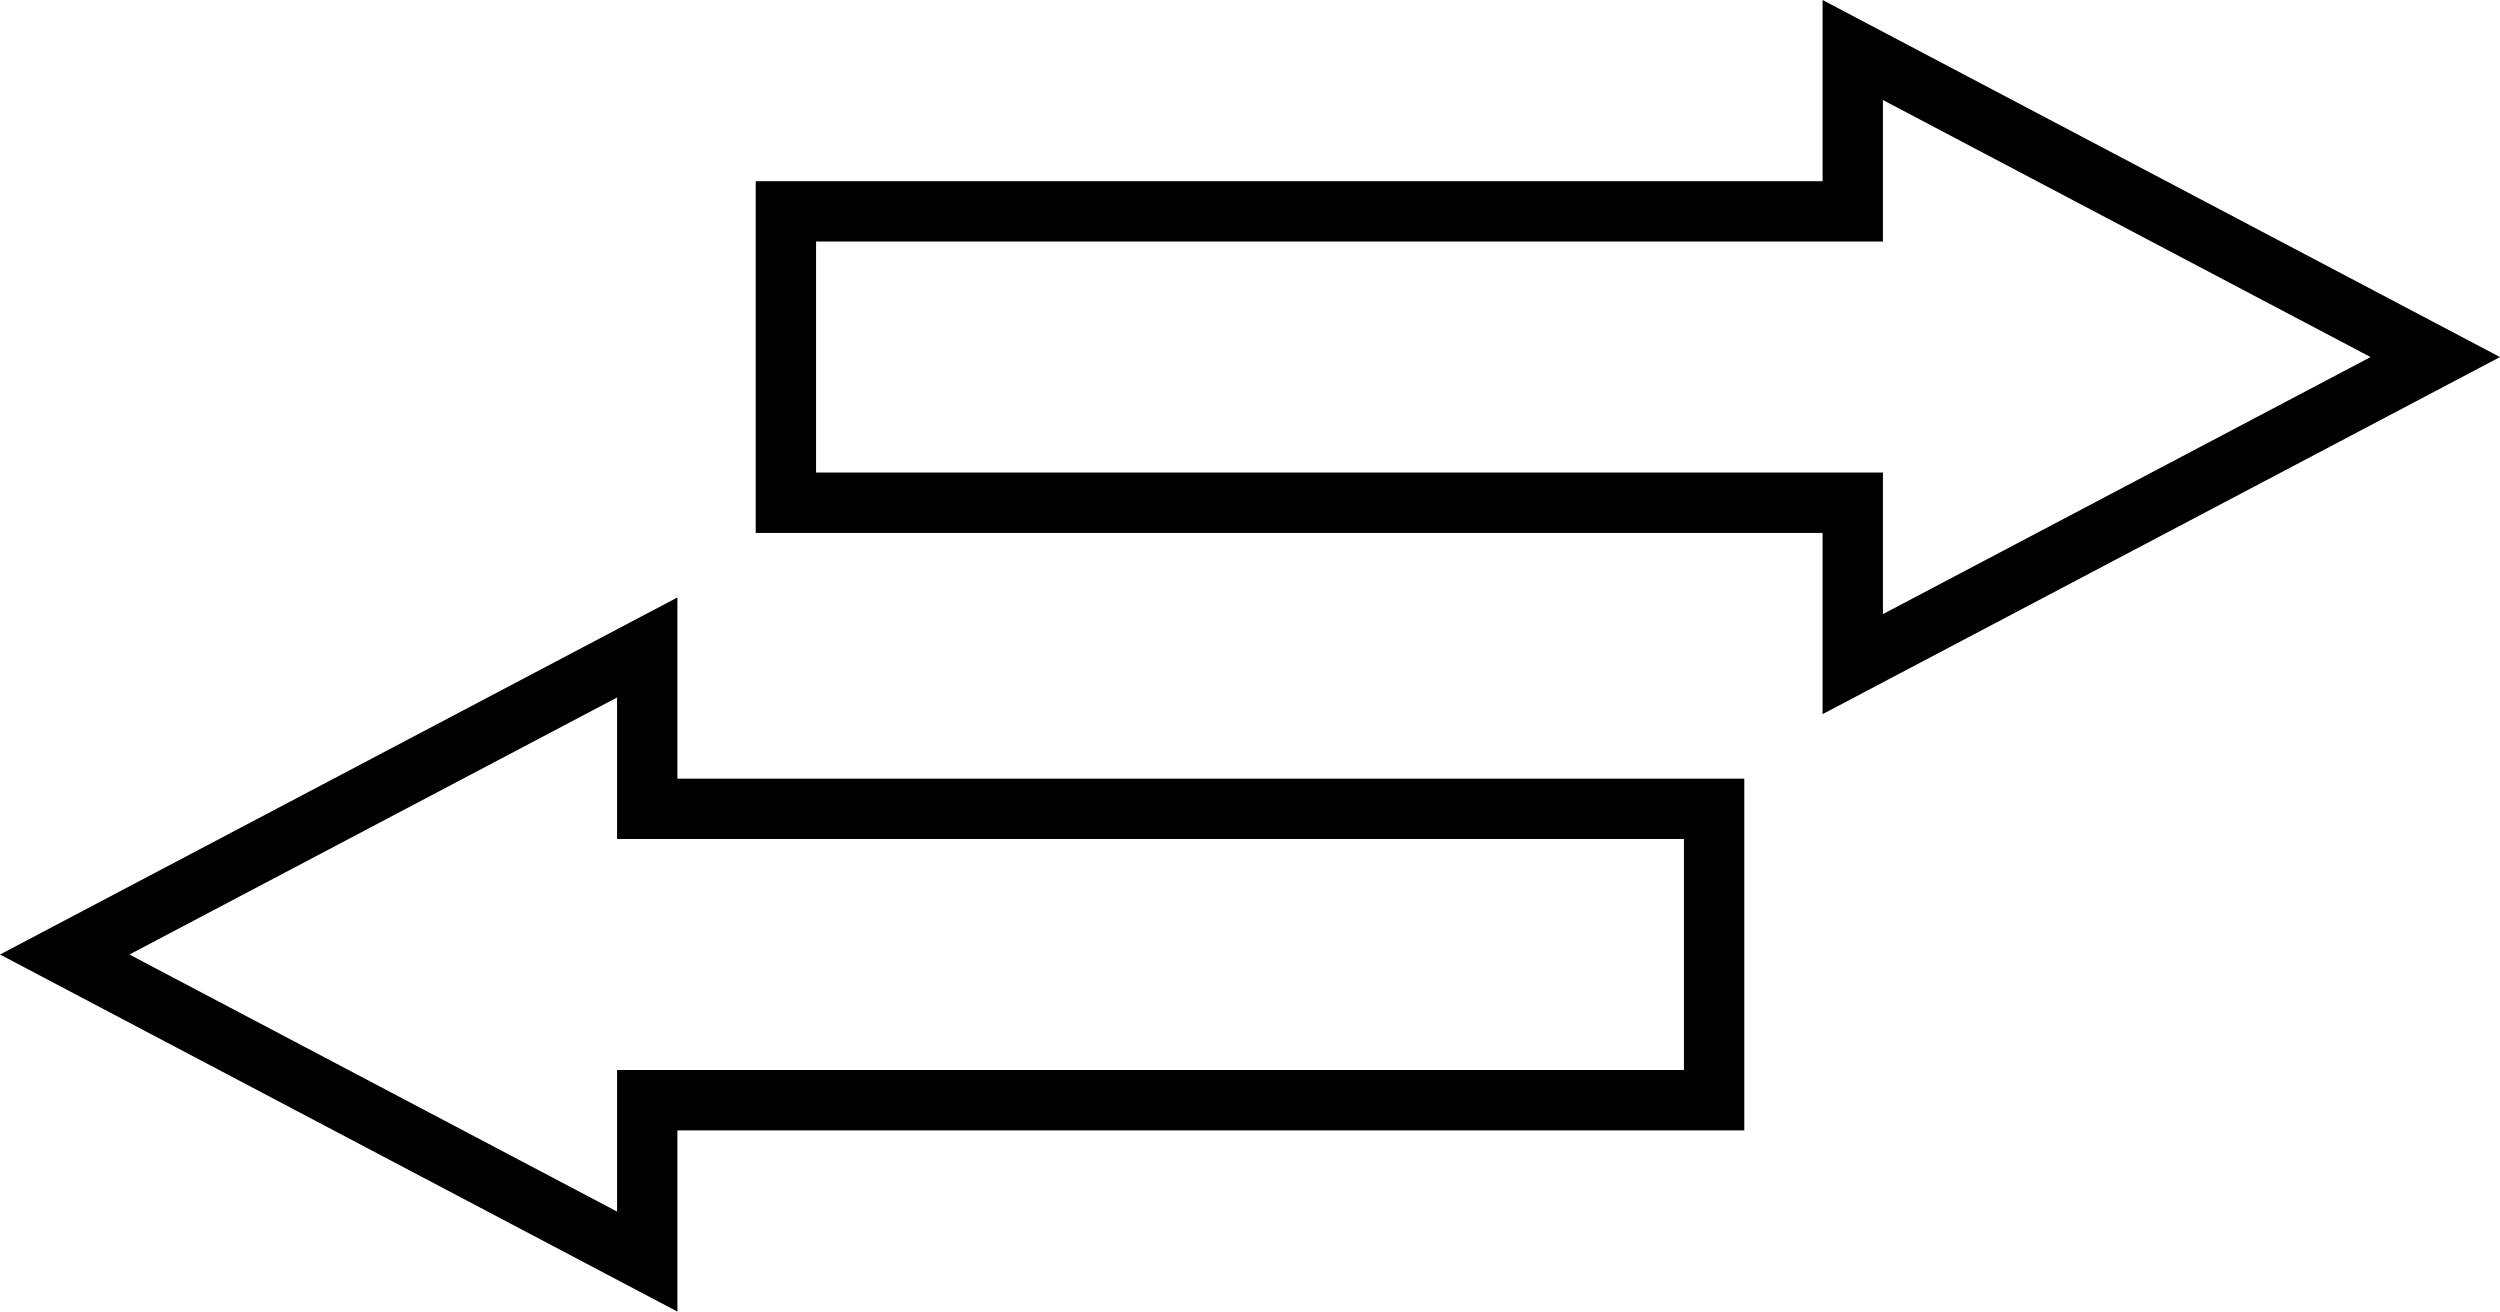
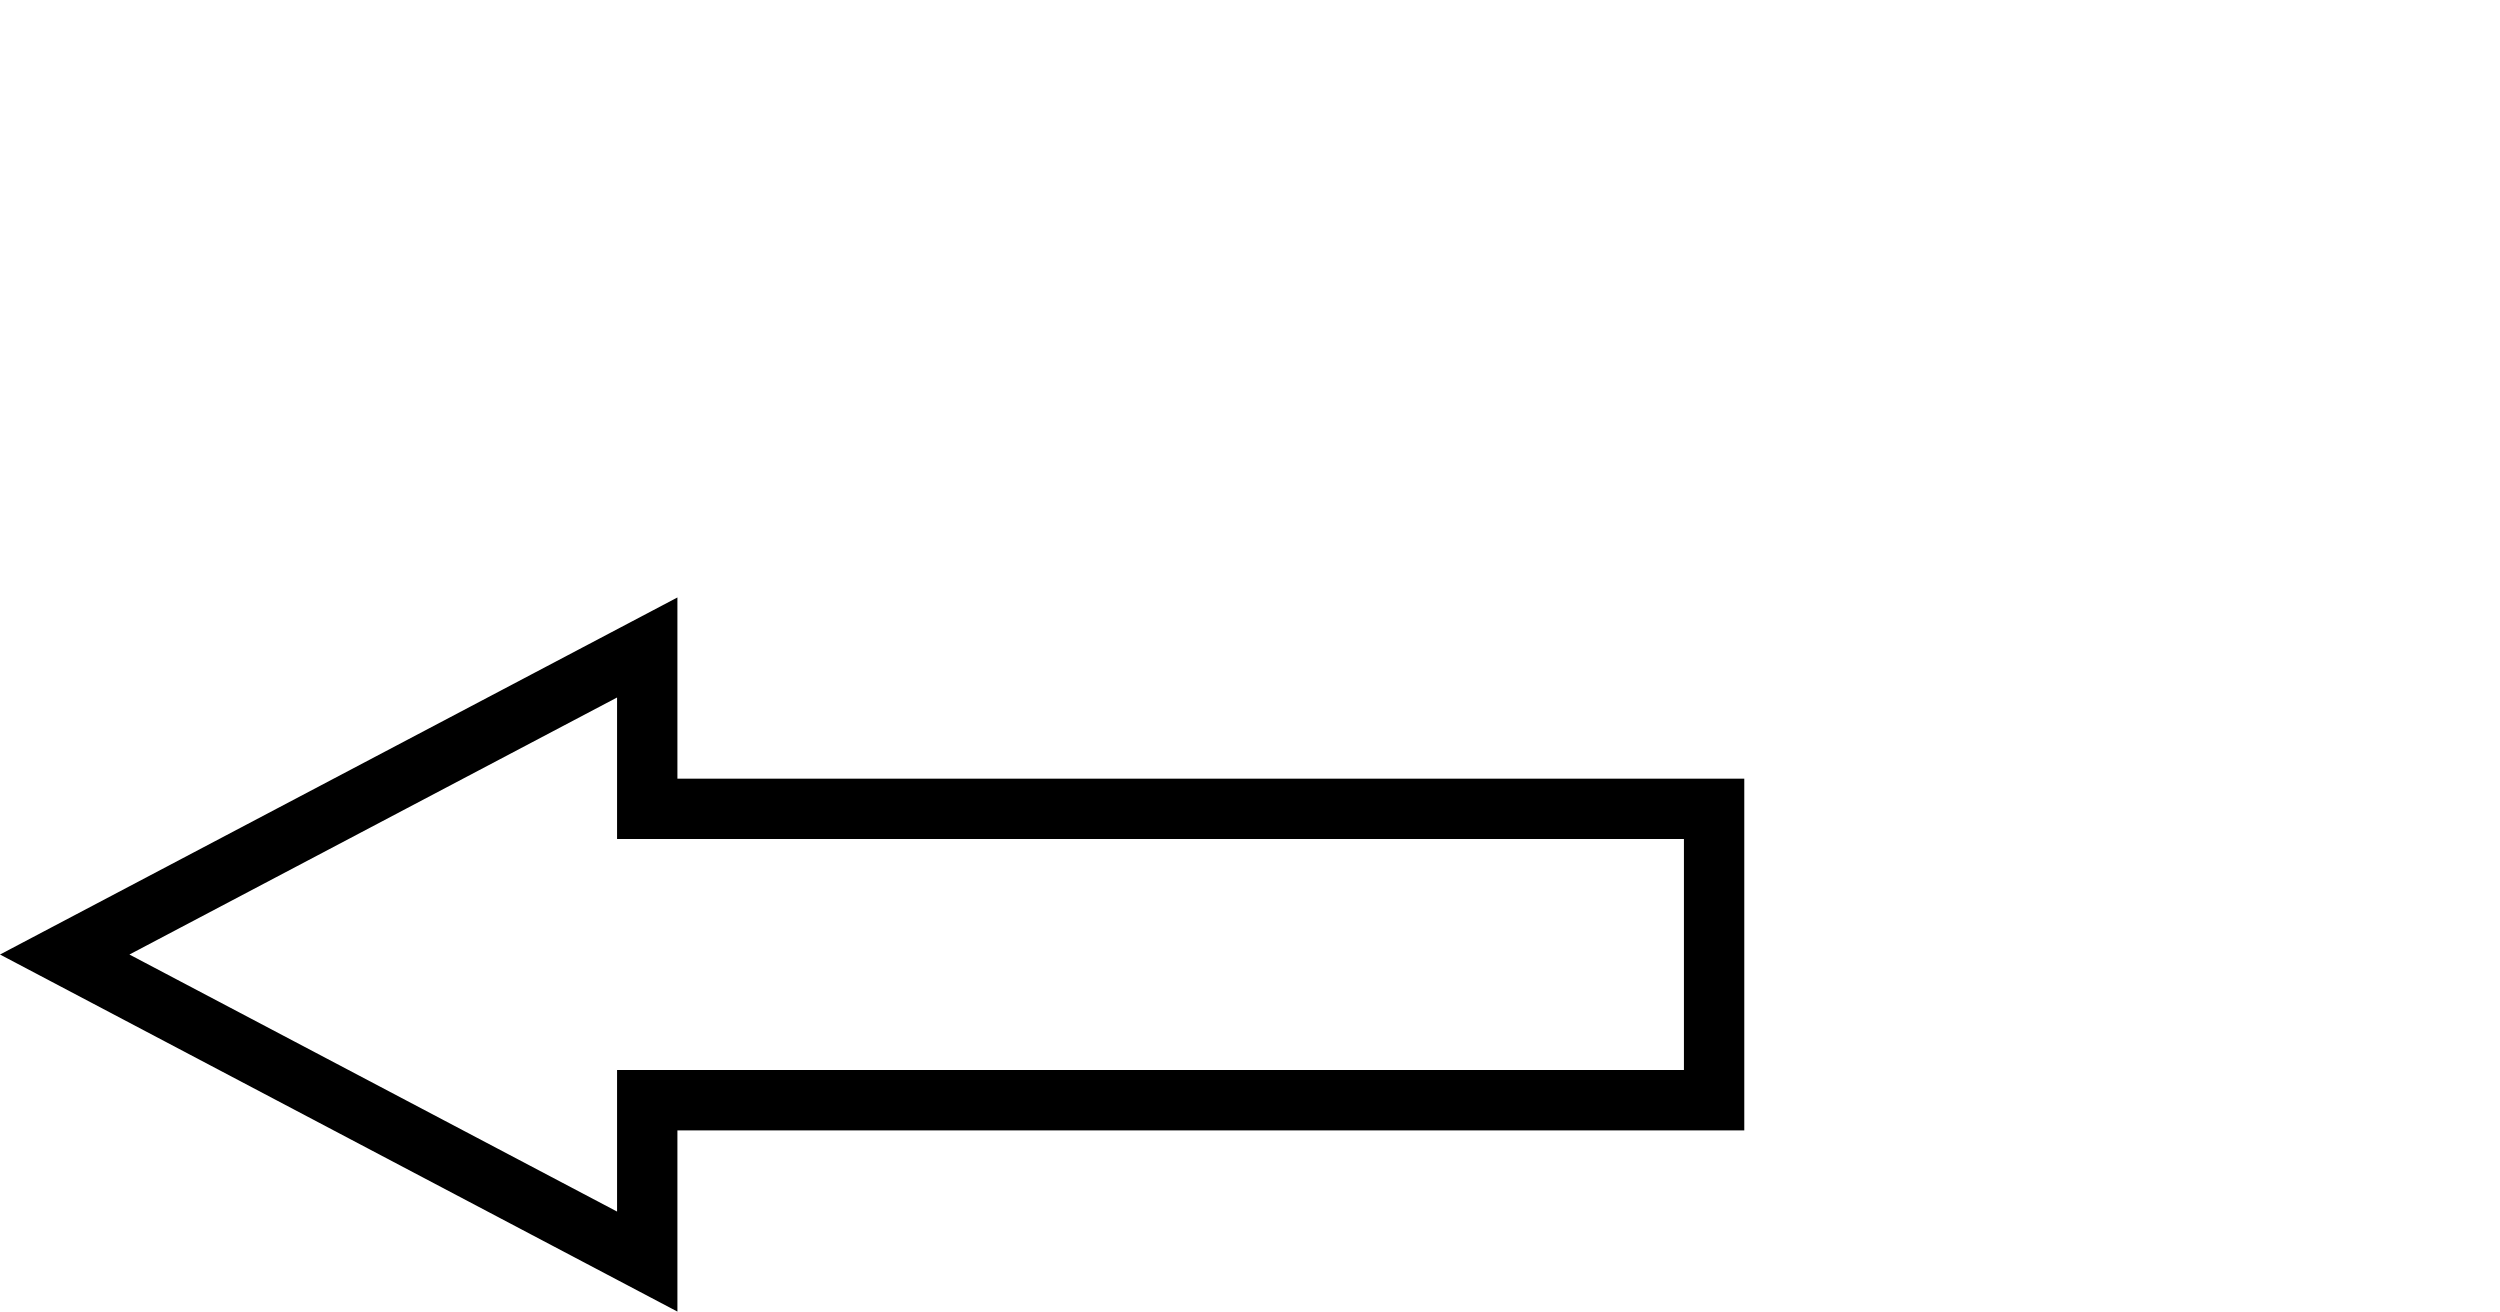
<svg xmlns="http://www.w3.org/2000/svg" xml:space="preserve" width="175.367mm" height="92.004mm" style="shape-rendering:geometricPrecision; text-rendering:geometricPrecision; image-rendering:optimizeQuality; fill-rule:evenodd; clip-rule:evenodd" viewBox="0 0 17607.53 9237.57">
  <defs>
    <style type="text/css">  .str0 {stroke:black;stroke-width:425.04;stroke-miterlimit:22.926} .fil0 {fill:none;fill-rule:nonzero}  </style>
  </defs>
  <g id="Слой_x0020_1">
-     <path class="fil0 str0" d="M5535.06 3540.79l7514 0 0 1136.57 4102.69 -2162.56 -4102.69 -2162.53 0 1136.56 -7514 0 0 2051.96zm3757 0m3757.01 568.29m2051.33 -512.99m0 -2162.56m-2051.33 -512.96m-3757.01 568.28m-3757 1025.97" />
    <path class="fil0 str0" d="M12072.46 7748.73l-7514 0 0 1136.57 -4102.69 -2162.56 4102.69 -2162.53 0 1136.56 7514 0 0 2051.96zm-3757 0m-3757.01 568.29m-2051.33 -512.99m0 -2162.56m2051.33 -512.96m3757.01 568.28m3757 1025.97" />
  </g>
</svg>